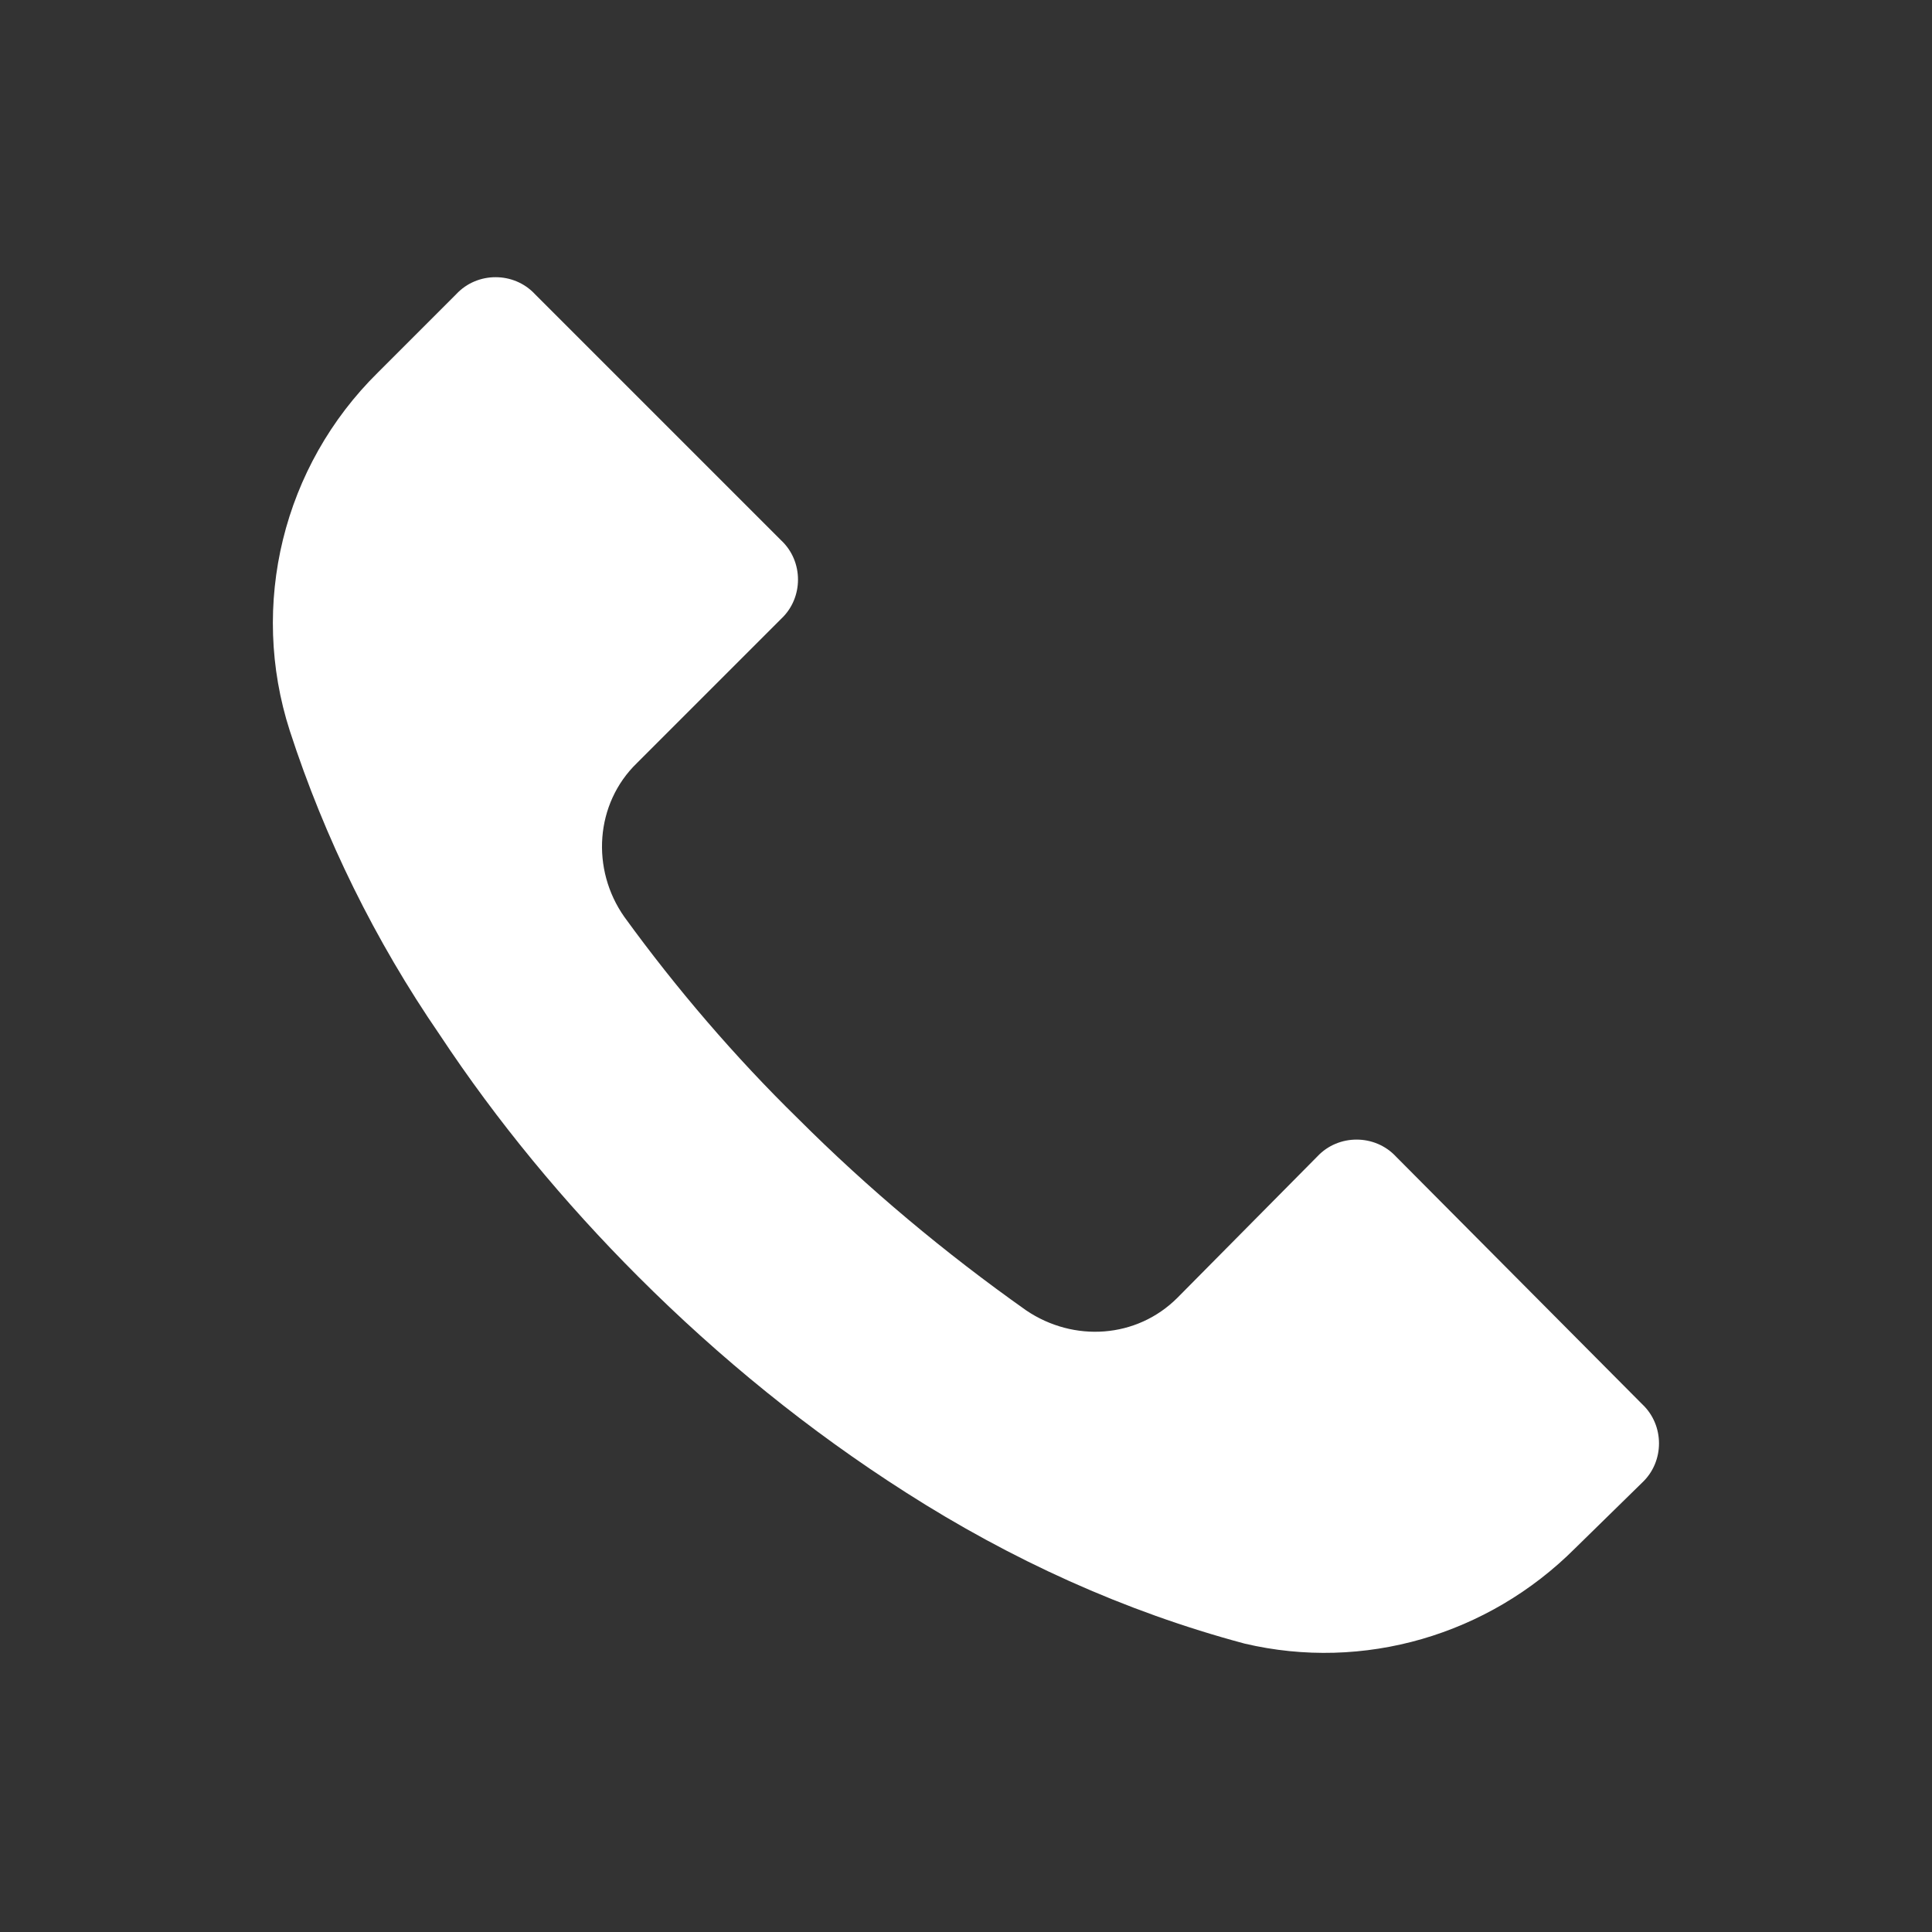
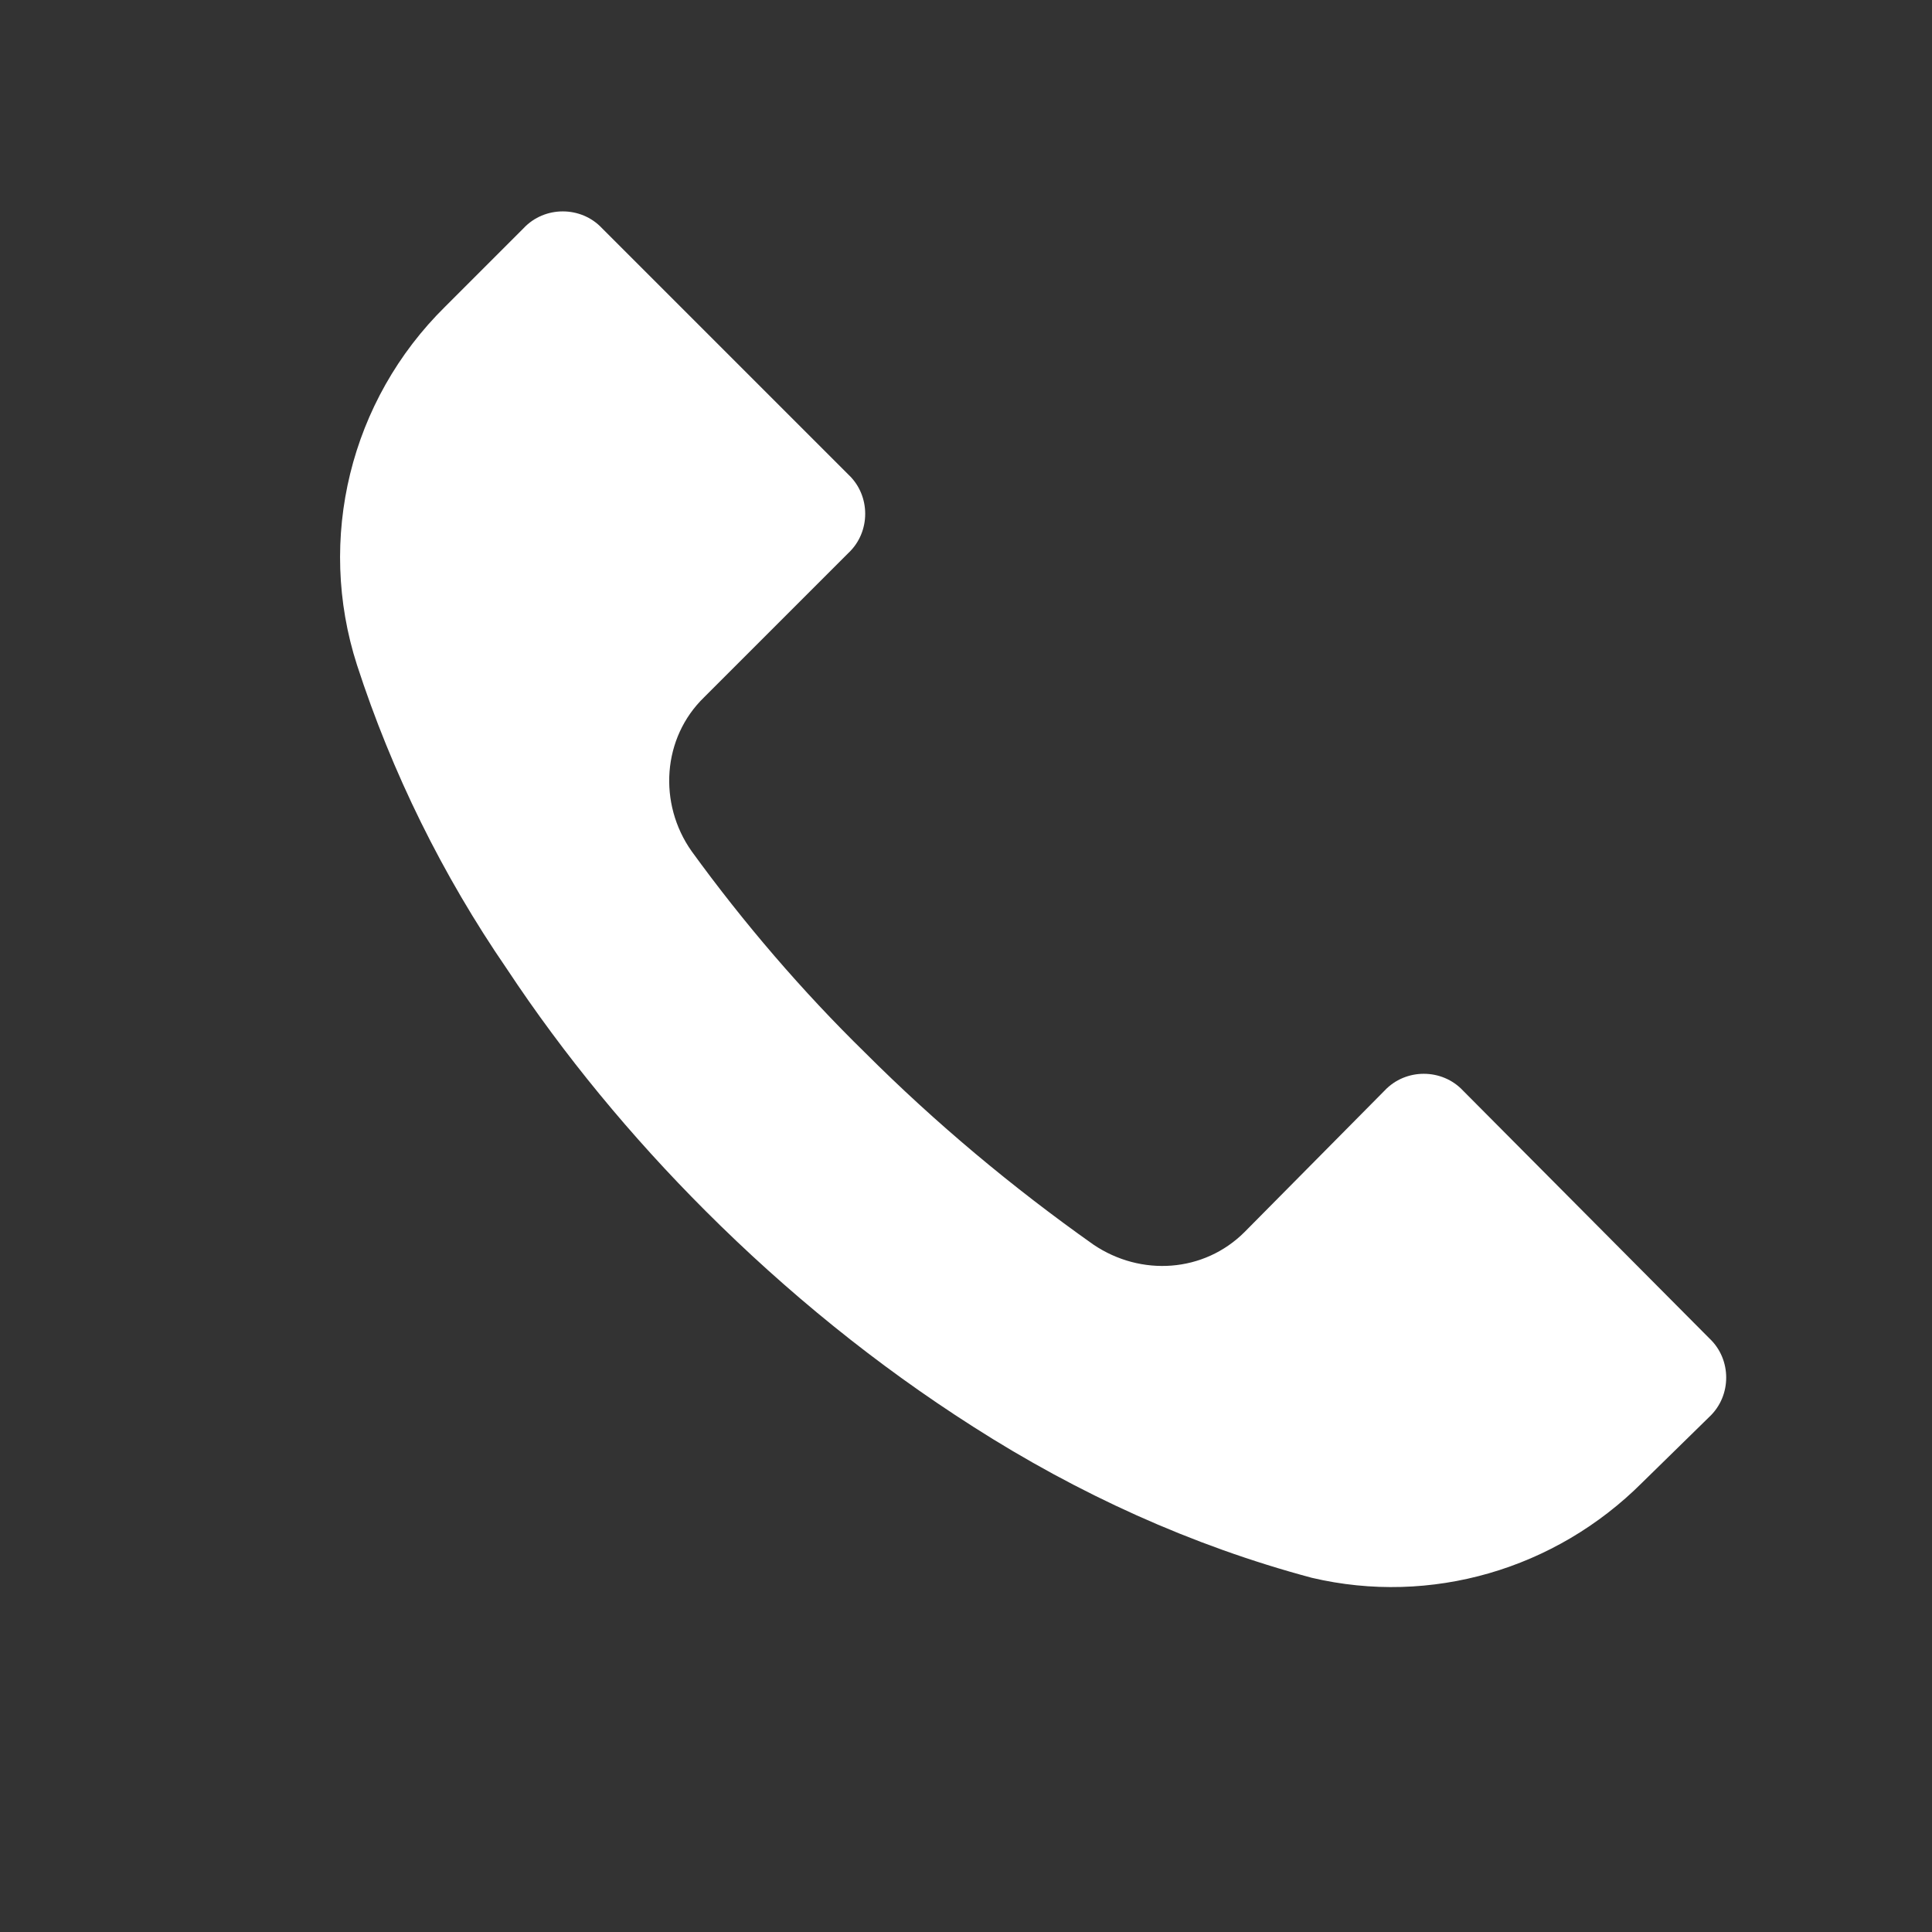
<svg xmlns="http://www.w3.org/2000/svg" id="Layer_2" viewBox="0 0 13.8 13.8">
  <rect x="0" y="0" width="13.8" height="13.8" fill="#333333" stroke="none" />
  <defs>
    <style>.cls-1{fill:none;}.cls-2{fill:#fff;}</style>
  </defs>
  <g id="Layer_15">
    <g>
-       <rect class="cls-1" width="13.8" height="13.8" />
-       <path class="cls-2" d="m11.73,10.59s0,0,0,0h0s-.48.47-.48.47c-.62.62-1.51.88-2.36.68-.86-.23-1.67-.6-2.42-1.08-.69-.44-1.33-.96-1.91-1.54-.53-.53-1.01-1.11-1.42-1.73-.46-.67-.82-1.4-1.07-2.17-.29-.9-.05-1.89.63-2.56l.56-.56c.15-.16.41-.16.56,0,0,0,0,0,0,0l1.76,1.76c.16.15.16.41,0,.56h0s-1.03,1.03-1.03,1.03c-.3.29-.33.76-.09,1.1.37.51.79,1,1.24,1.44.5.5,1.05.96,1.63,1.37.34.23.79.2,1.08-.09l1-1.01c.15-.16.41-.16.56,0h0s1.76,1.77,1.76,1.77c.16.15.16.41,0,.56Z" />
+       <path class="cls-2" d="m11.73,10.59s0,0,0,0h0c-.62.62-1.51.88-2.36.68-.86-.23-1.67-.6-2.42-1.08-.69-.44-1.33-.96-1.91-1.54-.53-.53-1.01-1.11-1.42-1.73-.46-.67-.82-1.4-1.07-2.17-.29-.9-.05-1.89.63-2.56l.56-.56c.15-.16.41-.16.56,0,0,0,0,0,0,0l1.76,1.76c.16.15.16.41,0,.56h0s-1.03,1.03-1.03,1.03c-.3.29-.33.76-.09,1.1.37.51.79,1,1.24,1.44.5.5,1.05.96,1.63,1.37.34.23.79.2,1.08-.09l1-1.01c.15-.16.41-.16.56,0h0s1.76,1.77,1.76,1.77c.16.15.16.41,0,.56Z" />
    </g>
  </g>
</svg>